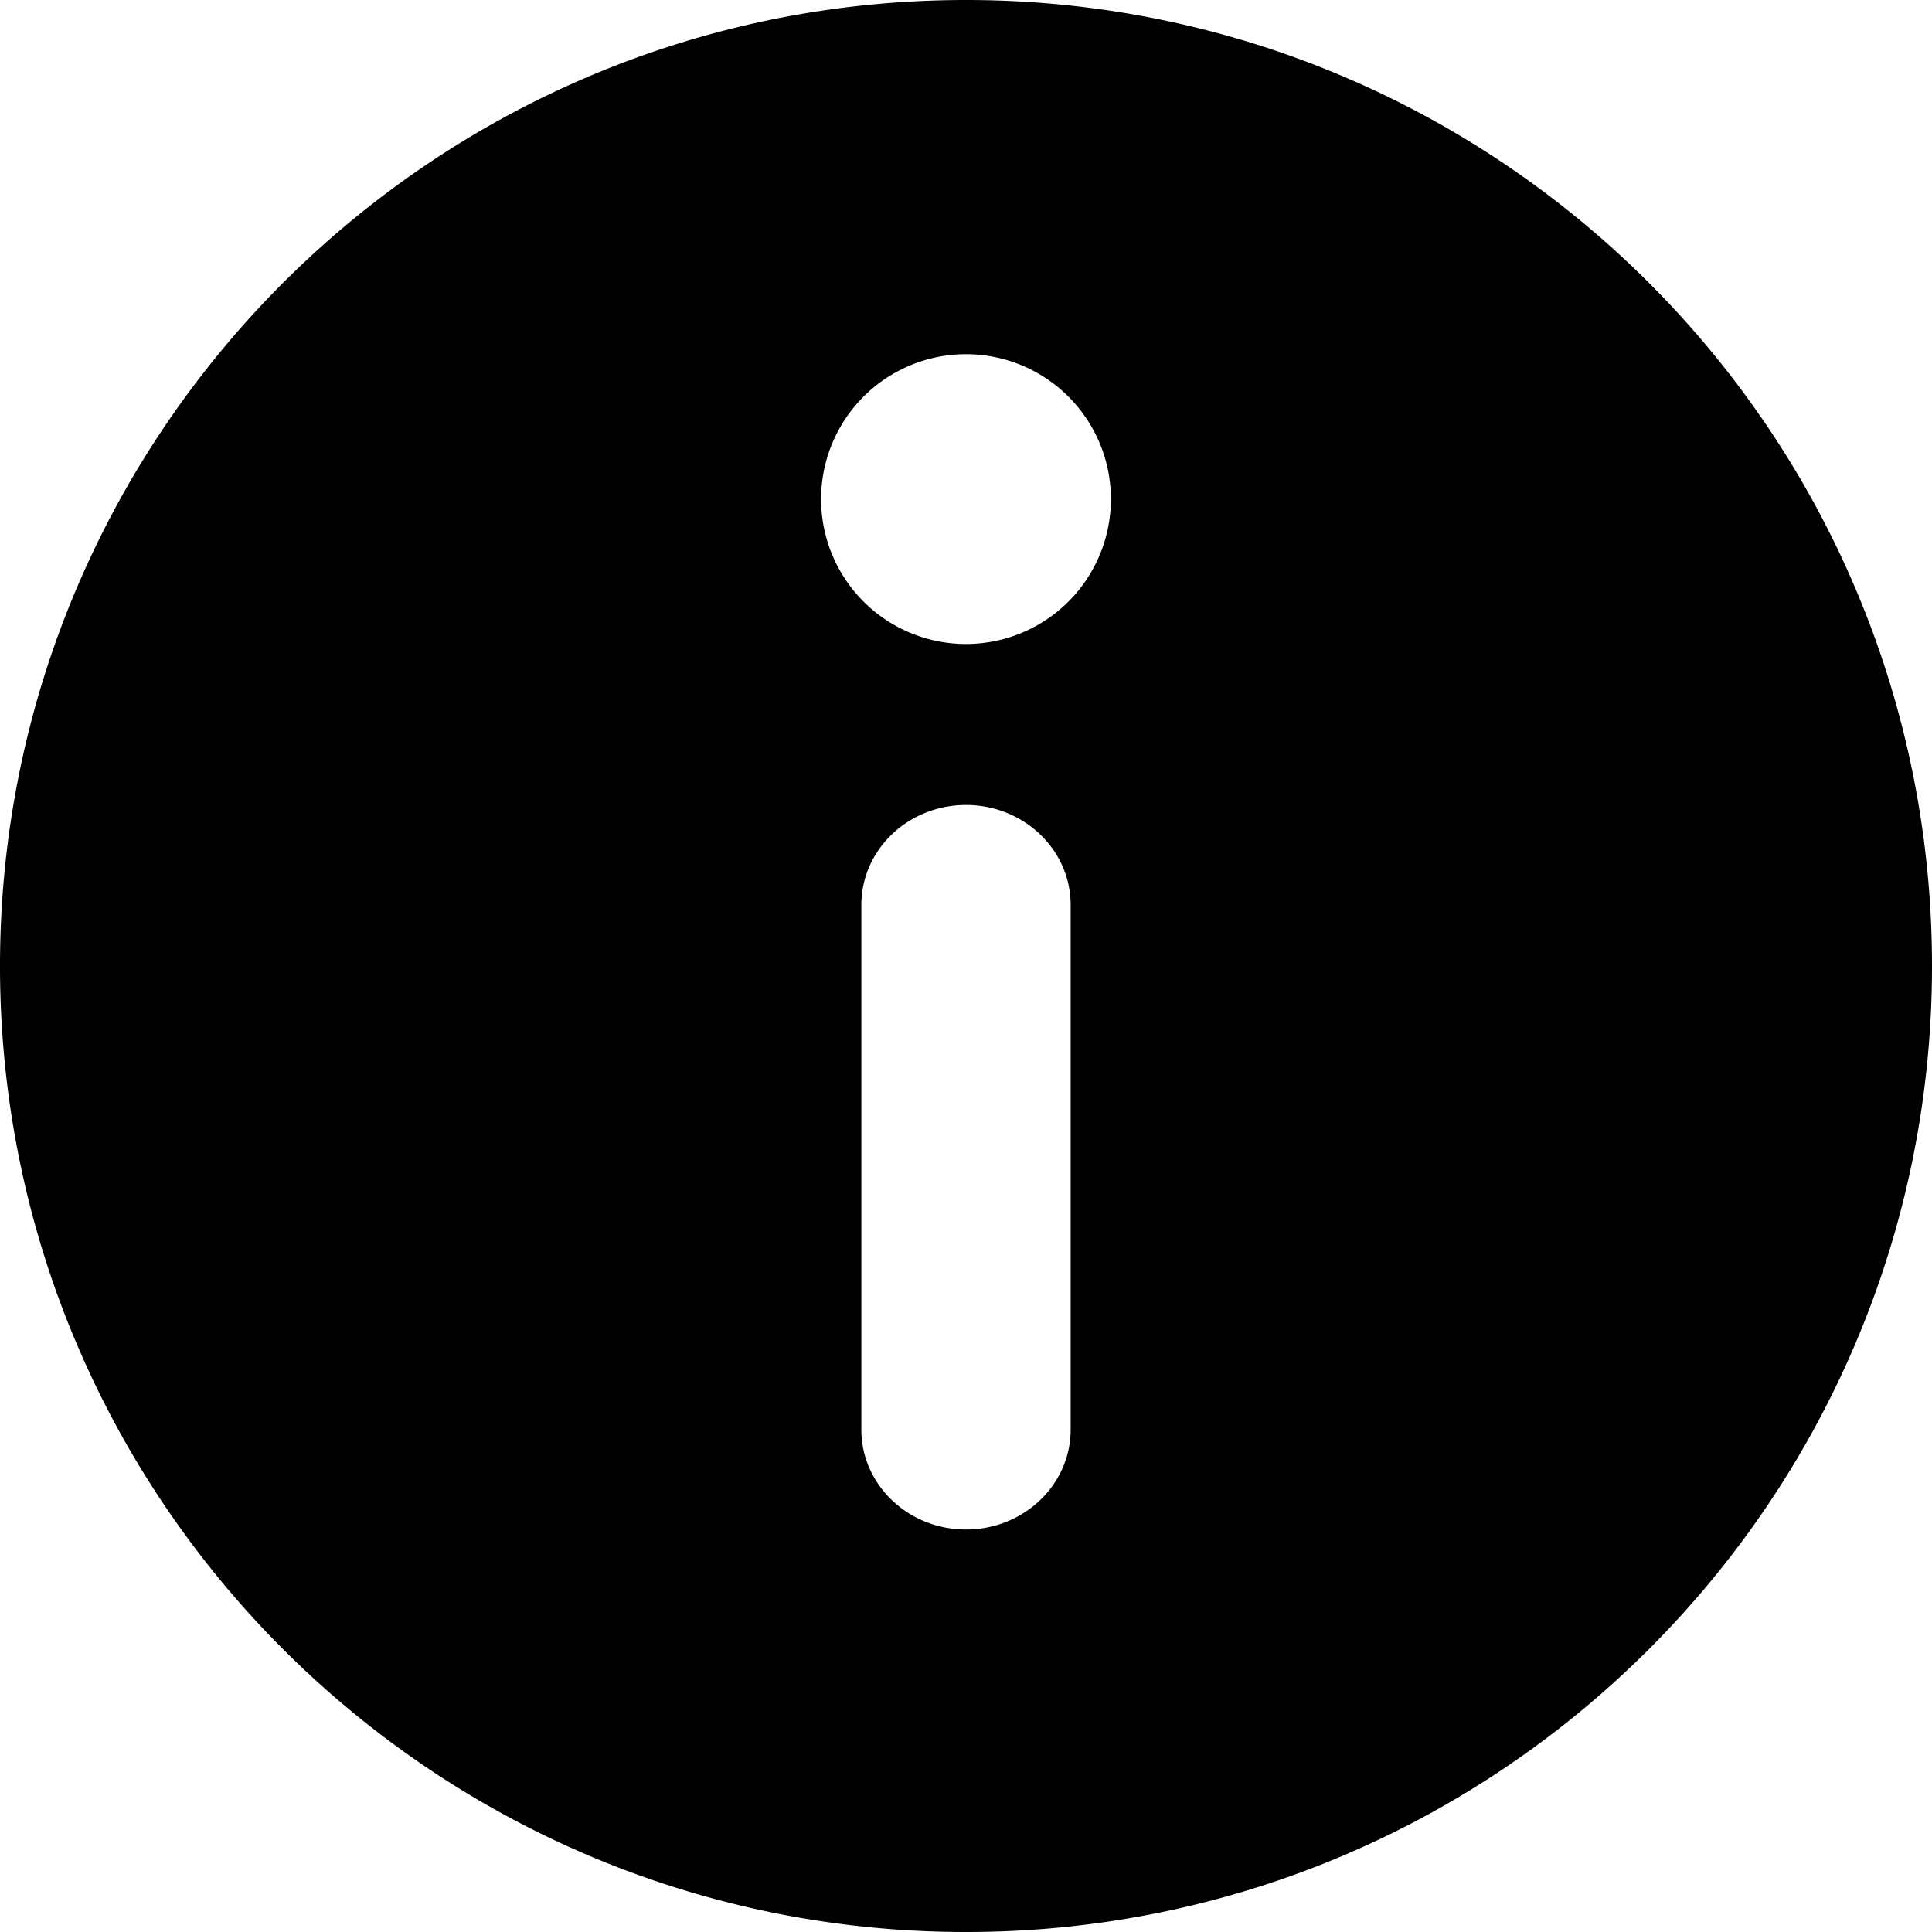
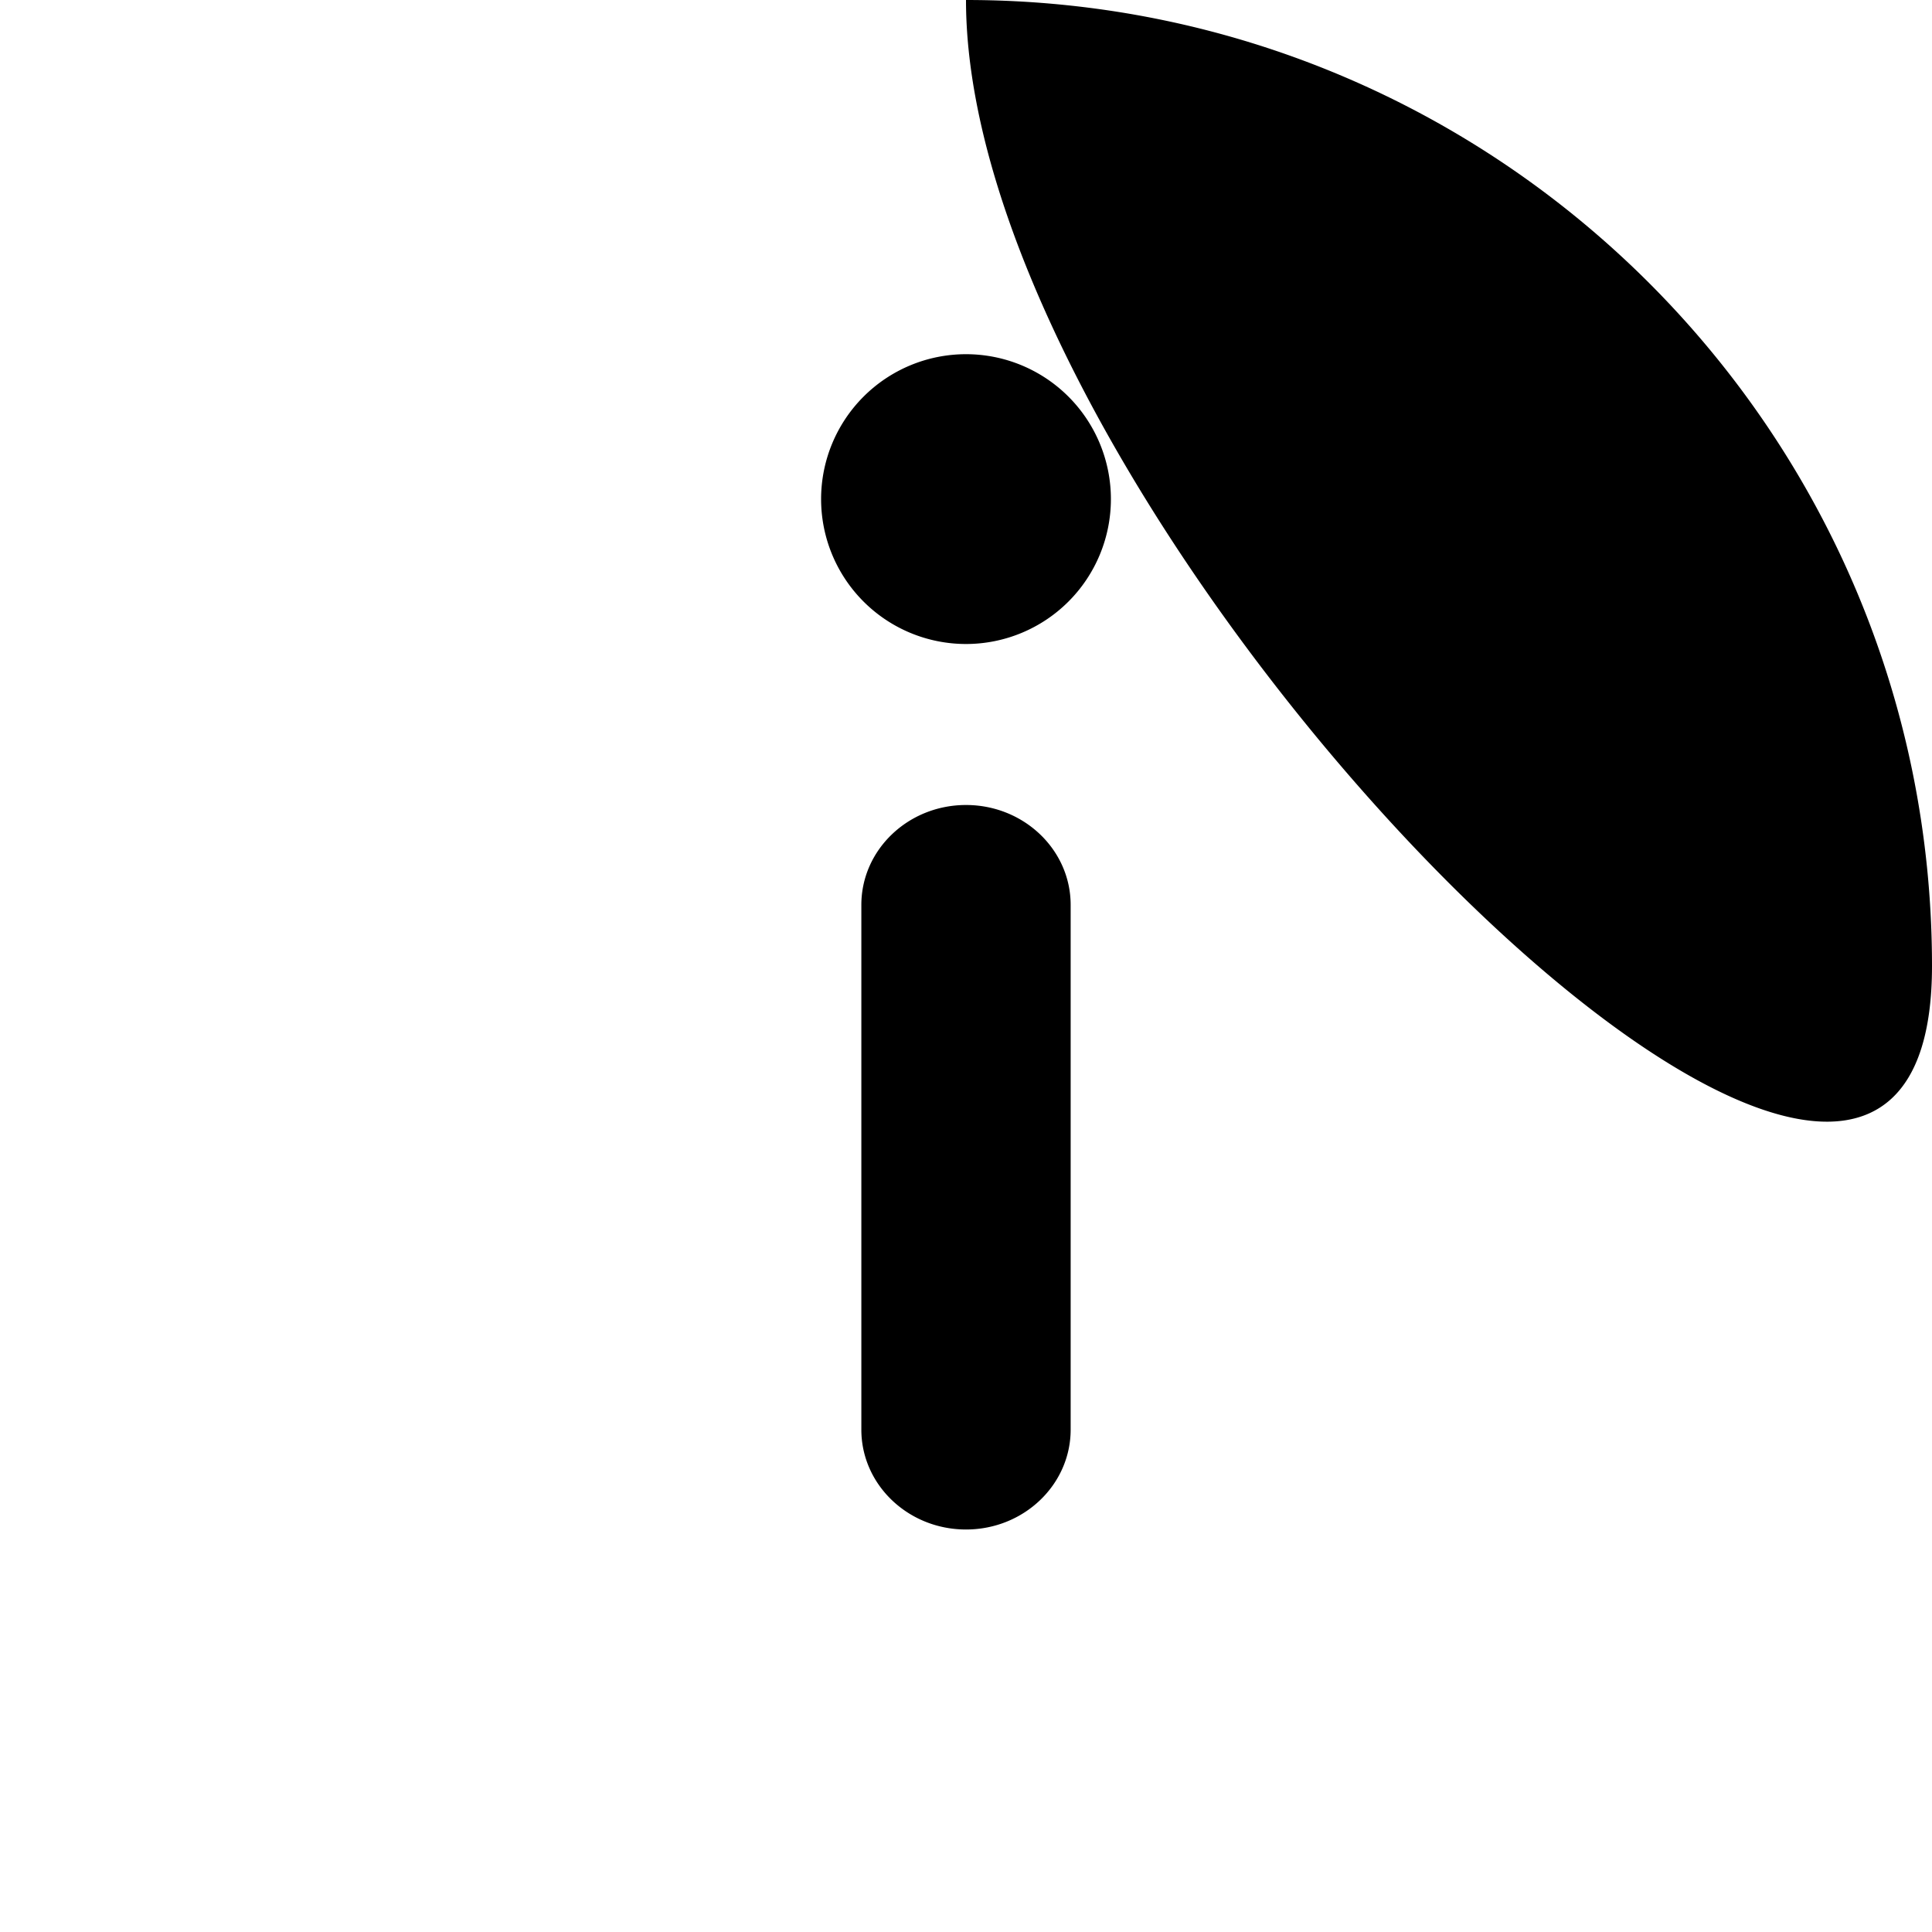
<svg xmlns="http://www.w3.org/2000/svg" width="24" height="24" viewBox="0 0 24 24">
-   <path stroke="none" d="M12 24C5.373 24 0 18.627 0 12S5.373 0 12 0s12 5.373 12 12-5.373 12-12 12zM10.7 6.241v6.518c0 .685.582 1.241 1.3 1.241.718 0 1.3-.556 1.3-1.241V6.24C13.3 5.556 12.718 5 12 5c-.718 0-1.3.556-1.3 1.241zM12 19.6a1.8 1.8 0 1 0 0-3.6 1.8 1.8 0 0 0 0 3.6z" transform="rotate(-180 12,12)" />
+   <path stroke="none" d="M12 24C5.373 24 0 18.627 0 12s12 5.373 12 12-5.373 12-12 12zM10.7 6.241v6.518c0 .685.582 1.241 1.3 1.241.718 0 1.3-.556 1.3-1.241V6.24C13.3 5.556 12.718 5 12 5c-.718 0-1.3.556-1.3 1.241zM12 19.6a1.8 1.8 0 1 0 0-3.6 1.8 1.8 0 0 0 0 3.6z" transform="rotate(-180 12,12)" />
</svg>